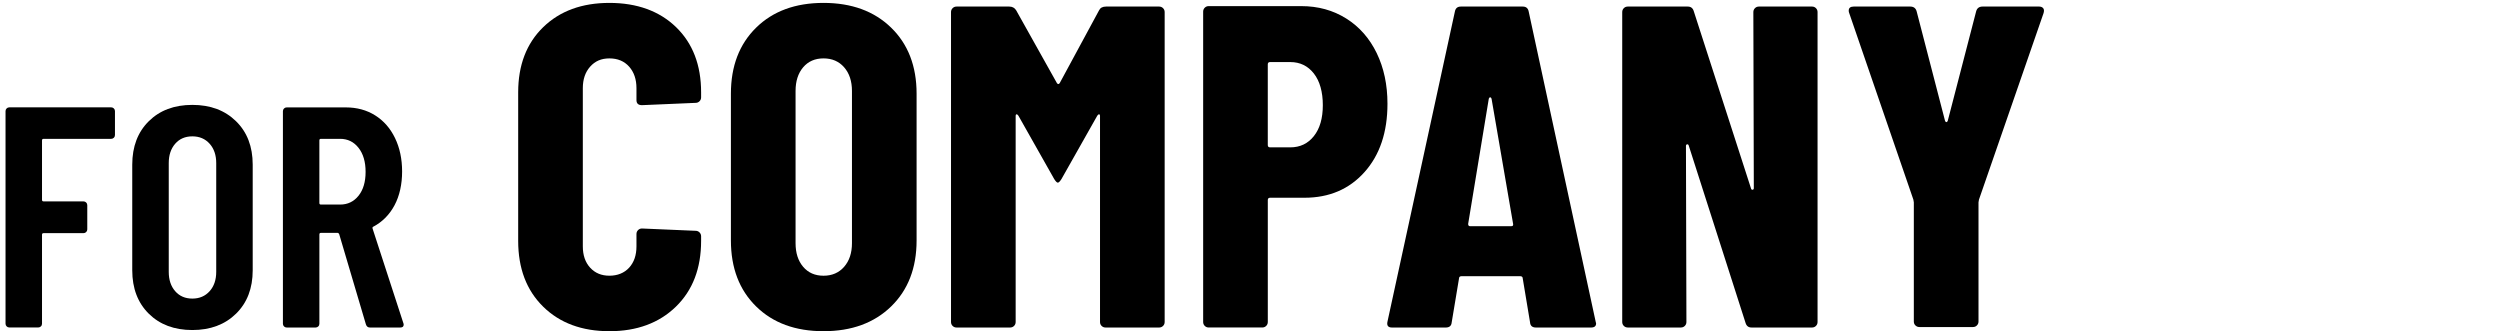
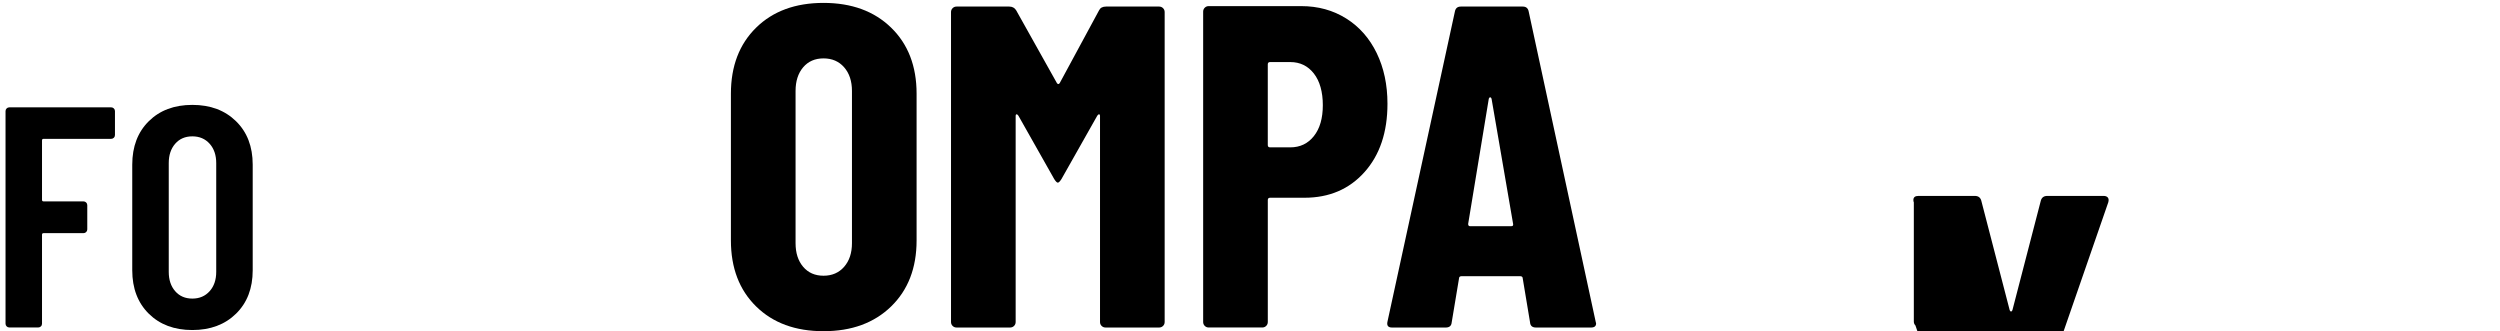
<svg xmlns="http://www.w3.org/2000/svg" id="_レイヤー_2" data-name="レイヤー 2" viewBox="0 0 1500.16 198.73">
  <defs>
    <style>
      .cls-1 {
        fill: none;
      }
    </style>
  </defs>
  <g id="_レイヤー_1-2" data-name="レイヤー 1">
    <rect class="cls-1" width="1500.16" height="198.73" />
    <g>
      <path d="M68.33,82.65c-.44.44-.98.66-1.6.66H26.15c-.63,0-.94.32-.94.94v35.66c0,.63.31.94.94.94h23.96c.63,0,1.16.22,1.6.66.44.44.66.98.66,1.6v14.53c0,.63-.22,1.16-.66,1.6-.44.44-.98.66-1.6.66h-23.96c-.63,0-.94.32-.94.94v53.4c0,.63-.22,1.17-.66,1.6-.44.44-.98.66-1.6.66H5.58c-.63,0-1.16-.22-1.6-.66-.44-.44-.66-.97-.66-1.6v-127.56c0-.63.22-1.16.66-1.6s.97-.66,1.6-.66h61.14c.63,0,1.16.22,1.6.66.44.44.66.98.66,1.6v14.34c0,.63-.22,1.17-.66,1.6Z" />
      <path d="M89.27,188.23c-6.6-6.54-9.91-15.22-9.91-26.04v-63.4c0-10.82,3.3-19.5,9.91-26.04,6.6-6.54,15.31-9.81,26.14-9.81s19.56,3.27,26.23,9.81c6.67,6.54,10,15.22,10,26.04v63.4c0,10.82-3.33,19.5-10,26.04-6.67,6.54-15.41,9.81-26.23,9.81s-19.53-3.27-26.14-9.81ZM125.79,174.74c2.64-2.95,3.96-6.82,3.96-11.6v-65.29c0-4.78-1.32-8.65-3.96-11.6-2.64-2.95-6.1-4.43-10.38-4.43s-7.71,1.48-10.28,4.43c-2.58,2.96-3.87,6.83-3.87,11.6v65.29c0,4.78,1.29,8.65,3.87,11.6,2.58,2.96,6.01,4.43,10.28,4.43s7.74-1.48,10.38-4.43Z" />
-       <path d="M219.57,194.65l-16.04-54.16c-.25-.5-.57-.75-.94-.75h-10c-.63,0-.94.32-.94.94v53.59c0,.63-.22,1.17-.66,1.6-.44.44-.98.66-1.6.66h-17.36c-.63,0-1.16-.22-1.6-.66-.44-.44-.66-.97-.66-1.6v-127.56c0-.63.22-1.16.66-1.6s.97-.66,1.6-.66h35.48c6.67,0,12.55,1.6,17.64,4.81,5.1,3.21,9.06,7.74,11.89,13.59,2.83,5.85,4.25,12.55,4.25,20.1s-1.51,14.53-4.53,20.19c-3.02,5.66-7.24,9.94-12.64,12.83-.5.13-.69.5-.57,1.13l18.49,56.8c.12.25.19.57.19.94,0,1.13-.69,1.7-2.08,1.7h-18.12c-1.26,0-2.08-.63-2.45-1.89ZM191.64,84.26v37.55c0,.63.31.94.94.94h11.51c4.53,0,8.21-1.76,11.04-5.28,2.83-3.52,4.25-8.3,4.25-14.34s-1.42-10.85-4.25-14.44-6.51-5.38-11.04-5.38h-11.51c-.63,0-.94.32-.94.94Z" />
-       <path d="M325.93,184.01c-10-9.81-14.99-22.97-14.99-39.48V55.39c0-16.32,5-29.34,14.99-39.07,10-9.72,23.25-14.58,39.76-14.58s30.03,4.86,40.03,14.58c10,9.72,14.99,22.75,14.99,39.07v3.03c0,.92-.32,1.7-.96,2.34s-1.42.96-2.34.96l-32.19,1.38c-2.2,0-3.3-1.01-3.3-3.03v-7.15c0-5.32-1.47-9.63-4.4-12.93-2.94-3.3-6.88-4.95-11.83-4.95s-8.62,1.65-11.56,4.95c-2.94,3.3-4.4,7.61-4.4,12.93v94.92c0,5.32,1.47,9.59,4.4,12.79,2.93,3.21,6.78,4.81,11.56,4.81s8.89-1.6,11.83-4.81c2.93-3.21,4.4-7.47,4.4-12.79v-7.43c0-.92.32-1.69.96-2.34.64-.64,1.42-.96,2.34-.96l32.19,1.38c.92,0,1.69.32,2.34.96.64.65.96,1.42.96,2.34v2.75c0,16.51-5.05,29.67-15.13,39.48-10.09,9.81-23.39,14.72-39.89,14.72s-29.76-4.91-39.76-14.72Z" />
      <path d="M453.72,183.88c-10.09-9.9-15.13-23.11-15.13-39.62V56.22c0-16.51,5.04-29.71,15.13-39.62,10.08-9.9,23.57-14.86,40.44-14.86s30.4,4.95,40.58,14.86c10.18,9.9,15.27,23.11,15.27,39.62v88.04c0,16.51-5.09,29.71-15.27,39.62-10.18,9.9-23.71,14.86-40.58,14.86s-30.36-4.95-40.44-14.86ZM506.55,160.08c3.12-3.58,4.68-8.3,4.68-14.17V54.57c0-5.87-1.56-10.59-4.68-14.17-3.12-3.58-7.25-5.36-12.38-5.36s-9.22,1.79-12.24,5.36-4.54,8.3-4.54,14.17v91.34c0,5.87,1.51,10.59,4.54,14.17s7.11,5.37,12.24,5.37,9.26-1.79,12.38-5.37Z" />
      <path d="M663.65,3.94h31.92c.92,0,1.69.32,2.34.96.64.65.96,1.42.96,2.34v185.99c0,.92-.32,1.7-.96,2.34-.65.64-1.42.96-2.34.96h-32.19c-.92,0-1.7-.32-2.34-.96-.65-.64-.96-1.42-.96-2.34v-123.53c0-.73-.19-1.1-.55-1.1s-.74.27-1.1.83l-21.46,37.97c-.92,1.47-1.65,2.2-2.2,2.2s-1.29-.73-2.2-2.2l-21.46-37.97c-.37-.55-.73-.83-1.1-.83s-.55.37-.55,1.1v123.53c0,.92-.32,1.7-.96,2.34s-1.42.96-2.34.96h-32.19c-.92,0-1.7-.32-2.34-.96-.64-.64-.96-1.42-.96-2.34V7.24c0-.92.32-1.69.96-2.34.64-.64,1.42-.96,2.34-.96h31.64c1.83,0,3.21.73,4.13,2.2l24.49,43.75c.55.74,1.1.74,1.65,0l23.66-43.75c.73-1.47,2.11-2.2,4.13-2.2Z" />
      <path d="M807.81,11.09c7.88,4.95,13.98,11.88,18.3,20.77,4.31,8.9,6.46,19.03,6.46,30.4,0,17.06-4.59,30.72-13.76,40.99-9.17,10.27-21.19,15.41-36.04,15.41h-20.63c-.92,0-1.38.46-1.38,1.38v73.18c0,.92-.32,1.7-.96,2.34s-1.42.96-2.34.96h-32.19c-.92,0-1.7-.32-2.34-.96-.64-.64-.96-1.42-.96-2.34V6.97c0-.92.32-1.69.96-2.34.64-.64,1.42-.96,2.34-.96h55.58c10.09,0,19.07,2.48,26.96,7.43ZM788.41,81.67c3.58-4.49,5.37-10.68,5.37-18.57s-1.79-14.4-5.37-18.98c-3.58-4.58-8.3-6.88-14.17-6.88h-12.11c-.92,0-1.38.46-1.38,1.38v48.42c0,.92.46,1.38,1.38,1.38h12.11c5.87,0,10.59-2.24,14.17-6.74Z" />
      <path d="M918.14,193.51l-4.4-26.41c0-.92-.55-1.38-1.65-1.38h-34.94c-1.1,0-1.65.46-1.65,1.38l-4.4,26.41c-.18,2.02-1.38,3.03-3.58,3.03h-32.19c-2.39,0-3.3-1.19-2.75-3.58L873.02,6.97c.37-2.02,1.56-3.03,3.58-3.03h37.14c2.02,0,3.21,1.01,3.58,3.03l40.17,185.99.27,1.1c0,1.65-1.01,2.48-3.03,2.48h-33.02c-2.2,0-3.4-1.01-3.58-3.03ZM882.1,135.73h24.76c.92,0,1.28-.46,1.1-1.38l-12.93-75.11c-.18-.55-.46-.83-.83-.83s-.65.27-.83.83l-12.38,75.11c0,.92.37,1.38,1.1,1.38Z" />
-       <path d="M1053.09,4.9c.64-.64,1.42-.96,2.34-.96h31.92c.92,0,1.69.32,2.34.96.64.65.96,1.42.96,2.34v185.99c0,.92-.32,1.7-.96,2.34s-1.42.96-2.34.96h-36.32c-1.83,0-3.03-.92-3.58-2.75l-34.12-106.48c-.18-.55-.51-.78-.96-.69-.46.09-.69.41-.69.96l.28,105.65c0,.92-.32,1.7-.96,2.34s-1.42.96-2.34.96h-31.92c-.92,0-1.7-.32-2.34-.96-.64-.64-.96-1.42-.96-2.34V7.24c0-.92.32-1.69.96-2.34.64-.64,1.42-.96,2.34-.96h36.04c1.83,0,3.03.92,3.58,2.75l34.39,106.48c.18.55.5.78.96.69.46-.09.69-.41.69-.96l-.28-105.65c0-.92.32-1.69.96-2.34Z" />
-       <path d="M1149.38,195.29c-.64-.64-.96-1.42-.96-2.34v-71.53l-.28-1.65-38.52-111.98c-.18-.37-.27-.83-.27-1.38,0-1.65,1.01-2.48,3.03-2.48h33.84c2.02,0,3.3.92,3.85,2.75l17.06,65.76c.18.55.46.83.83.83s.64-.28.83-.83l17.06-65.76c.55-1.83,1.83-2.75,3.85-2.75h33.84c1.1,0,1.93.32,2.48.96.55.65.64,1.61.28,2.89l-38.79,111.98-.28,1.65v71.53c0,.92-.32,1.7-.96,2.34-.64.65-1.42.96-2.34.96h-32.19c-.92,0-1.7-.32-2.34-.96Z" />
+       <path d="M1149.38,195.29c-.64-.64-.96-1.42-.96-2.34v-71.53c-.18-.37-.27-.83-.27-1.38,0-1.65,1.01-2.48,3.03-2.48h33.84c2.02,0,3.3.92,3.85,2.75l17.06,65.76c.18.55.46.83.83.83s.64-.28.83-.83l17.06-65.76c.55-1.83,1.83-2.75,3.85-2.75h33.84c1.1,0,1.93.32,2.48.96.55.65.64,1.61.28,2.89l-38.79,111.98-.28,1.65v71.53c0,.92-.32,1.7-.96,2.34-.64.65-1.42.96-2.34.96h-32.19c-.92,0-1.7-.32-2.34-.96Z" />
    </g>
  </g>
</svg>